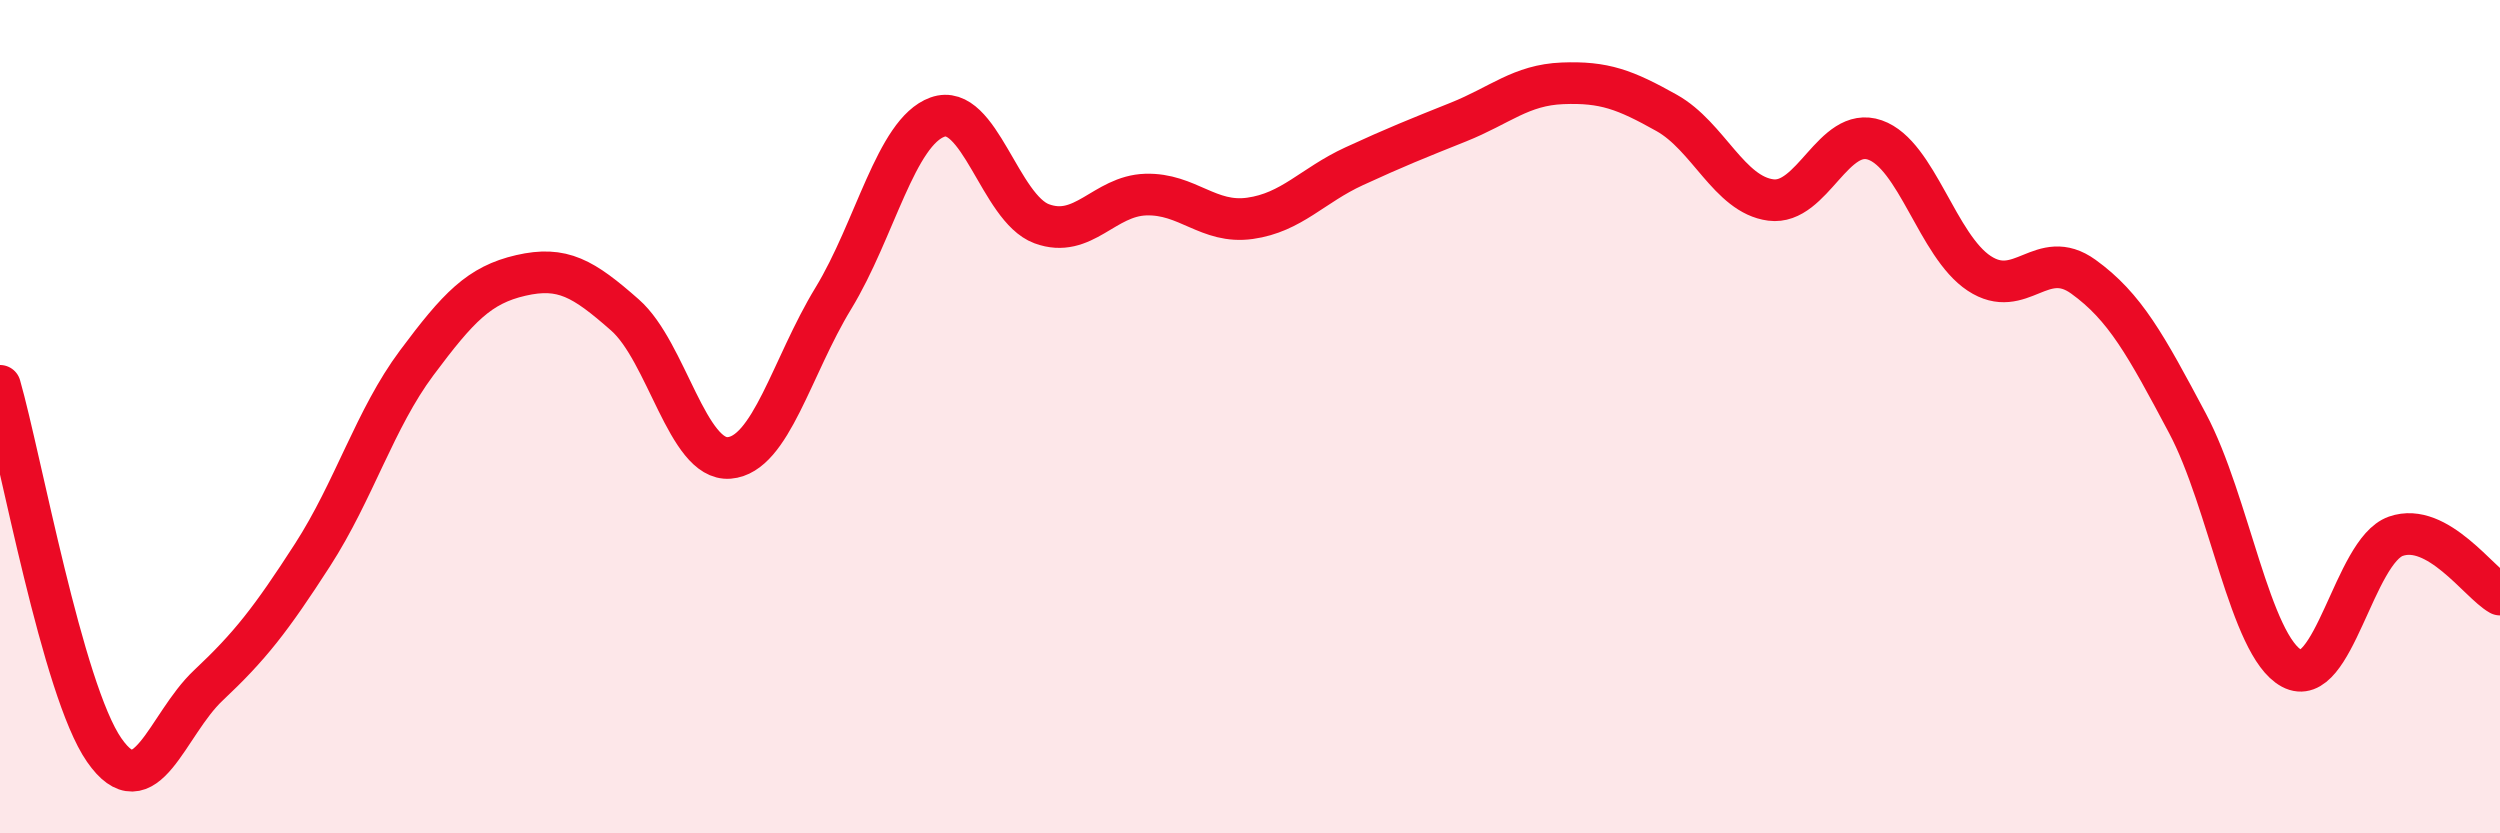
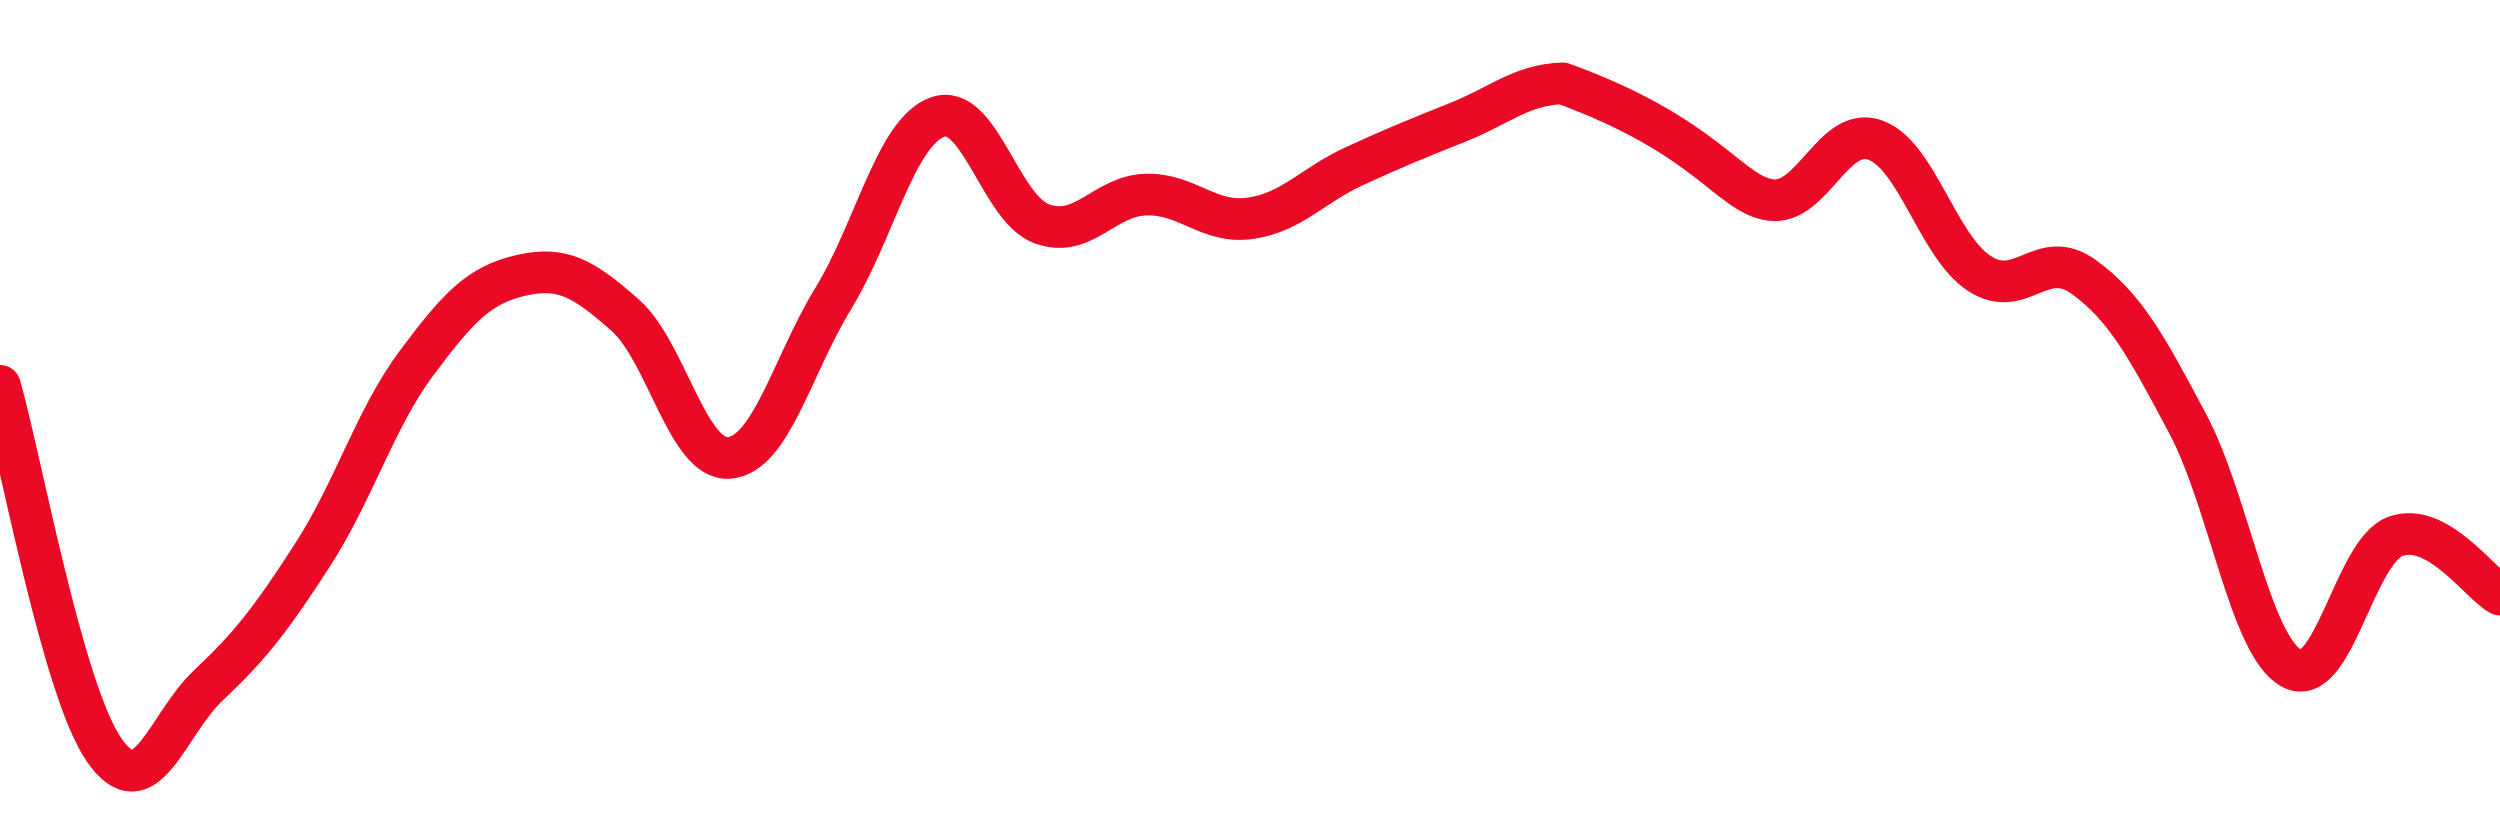
<svg xmlns="http://www.w3.org/2000/svg" width="60" height="20" viewBox="0 0 60 20">
-   <path d="M 0,9.26 C 0.5,11.01 1.5,16.56 2.5,18 C 3.5,19.44 4,17.39 5,16.45 C 6,15.51 6.5,14.87 7.5,13.32 C 8.5,11.77 9,10.05 10,8.71 C 11,7.37 11.5,6.84 12.5,6.61 C 13.5,6.38 14,6.68 15,7.56 C 16,8.44 16.5,11.07 17.5,10.99 C 18.5,10.91 19,8.8 20,7.16 C 21,5.52 21.5,3.17 22.5,2.81 C 23.5,2.45 24,5 25,5.37 C 26,5.74 26.5,4.7 27.5,4.67 C 28.5,4.64 29,5.38 30,5.24 C 31,5.1 31.5,4.45 32.5,3.99 C 33.5,3.53 34,3.33 35,2.93 C 36,2.53 36.5,2.04 37.5,2 C 38.5,1.96 39,2.15 40,2.71 C 41,3.27 41.5,4.67 42.5,4.8 C 43.5,4.93 44,3.01 45,3.36 C 46,3.71 46.5,5.9 47.5,6.56 C 48.5,7.22 49,5.92 50,6.64 C 51,7.36 51.5,8.28 52.5,10.16 C 53.5,12.04 54,15.5 55,16.04 C 56,16.58 56.5,13.22 57.5,12.87 C 58.5,12.52 59.5,13.99 60,14.27L60 20L0 20Z" fill="#EB0A25" opacity="0.1" stroke-linecap="round" stroke-linejoin="round" />
-   <path d="M 0,9.26 C 0.5,11.01 1.5,16.56 2.5,18 C 3.5,19.44 4,17.39 5,16.45 C 6,15.51 6.5,14.87 7.5,13.32 C 8.5,11.77 9,10.05 10,8.71 C 11,7.37 11.5,6.84 12.5,6.61 C 13.5,6.38 14,6.68 15,7.56 C 16,8.44 16.5,11.07 17.5,10.99 C 18.5,10.91 19,8.8 20,7.16 C 21,5.52 21.5,3.17 22.5,2.81 C 23.5,2.45 24,5 25,5.37 C 26,5.74 26.5,4.7 27.5,4.67 C 28.5,4.64 29,5.38 30,5.24 C 31,5.1 31.5,4.45 32.5,3.99 C 33.5,3.53 34,3.33 35,2.93 C 36,2.53 36.5,2.04 37.5,2 C 38.5,1.96 39,2.15 40,2.71 C 41,3.27 41.5,4.67 42.5,4.8 C 43.5,4.93 44,3.01 45,3.36 C 46,3.71 46.5,5.9 47.5,6.56 C 48.5,7.22 49,5.92 50,6.64 C 51,7.36 51.5,8.28 52.5,10.16 C 53.5,12.04 54,15.5 55,16.04 C 56,16.58 56.5,13.22 57.5,12.87 C 58.5,12.52 59.5,13.99 60,14.27" stroke="#EB0A25" stroke-width="1" fill="none" stroke-linecap="round" stroke-linejoin="round" />
+   <path d="M 0,9.26 C 0.5,11.01 1.5,16.56 2.5,18 C 3.5,19.44 4,17.39 5,16.45 C 6,15.51 6.5,14.87 7.5,13.32 C 8.5,11.77 9,10.05 10,8.71 C 11,7.37 11.5,6.84 12.5,6.61 C 13.5,6.38 14,6.68 15,7.56 C 16,8.44 16.5,11.07 17.5,10.99 C 18.5,10.91 19,8.8 20,7.16 C 21,5.52 21.5,3.17 22.5,2.81 C 23.5,2.45 24,5 25,5.37 C 26,5.74 26.5,4.7 27.5,4.67 C 28.5,4.64 29,5.38 30,5.24 C 31,5.1 31.5,4.45 32.5,3.99 C 33.5,3.53 34,3.33 35,2.93 C 36,2.53 36.5,2.04 37.5,2 C 41,3.27 41.5,4.67 42.5,4.8 C 43.5,4.93 44,3.01 45,3.36 C 46,3.71 46.5,5.9 47.5,6.56 C 48.5,7.22 49,5.92 50,6.64 C 51,7.36 51.5,8.28 52.5,10.16 C 53.5,12.04 54,15.5 55,16.04 C 56,16.58 56.5,13.22 57.5,12.87 C 58.5,12.52 59.5,13.99 60,14.27" stroke="#EB0A25" stroke-width="1" fill="none" stroke-linecap="round" stroke-linejoin="round" />
</svg>